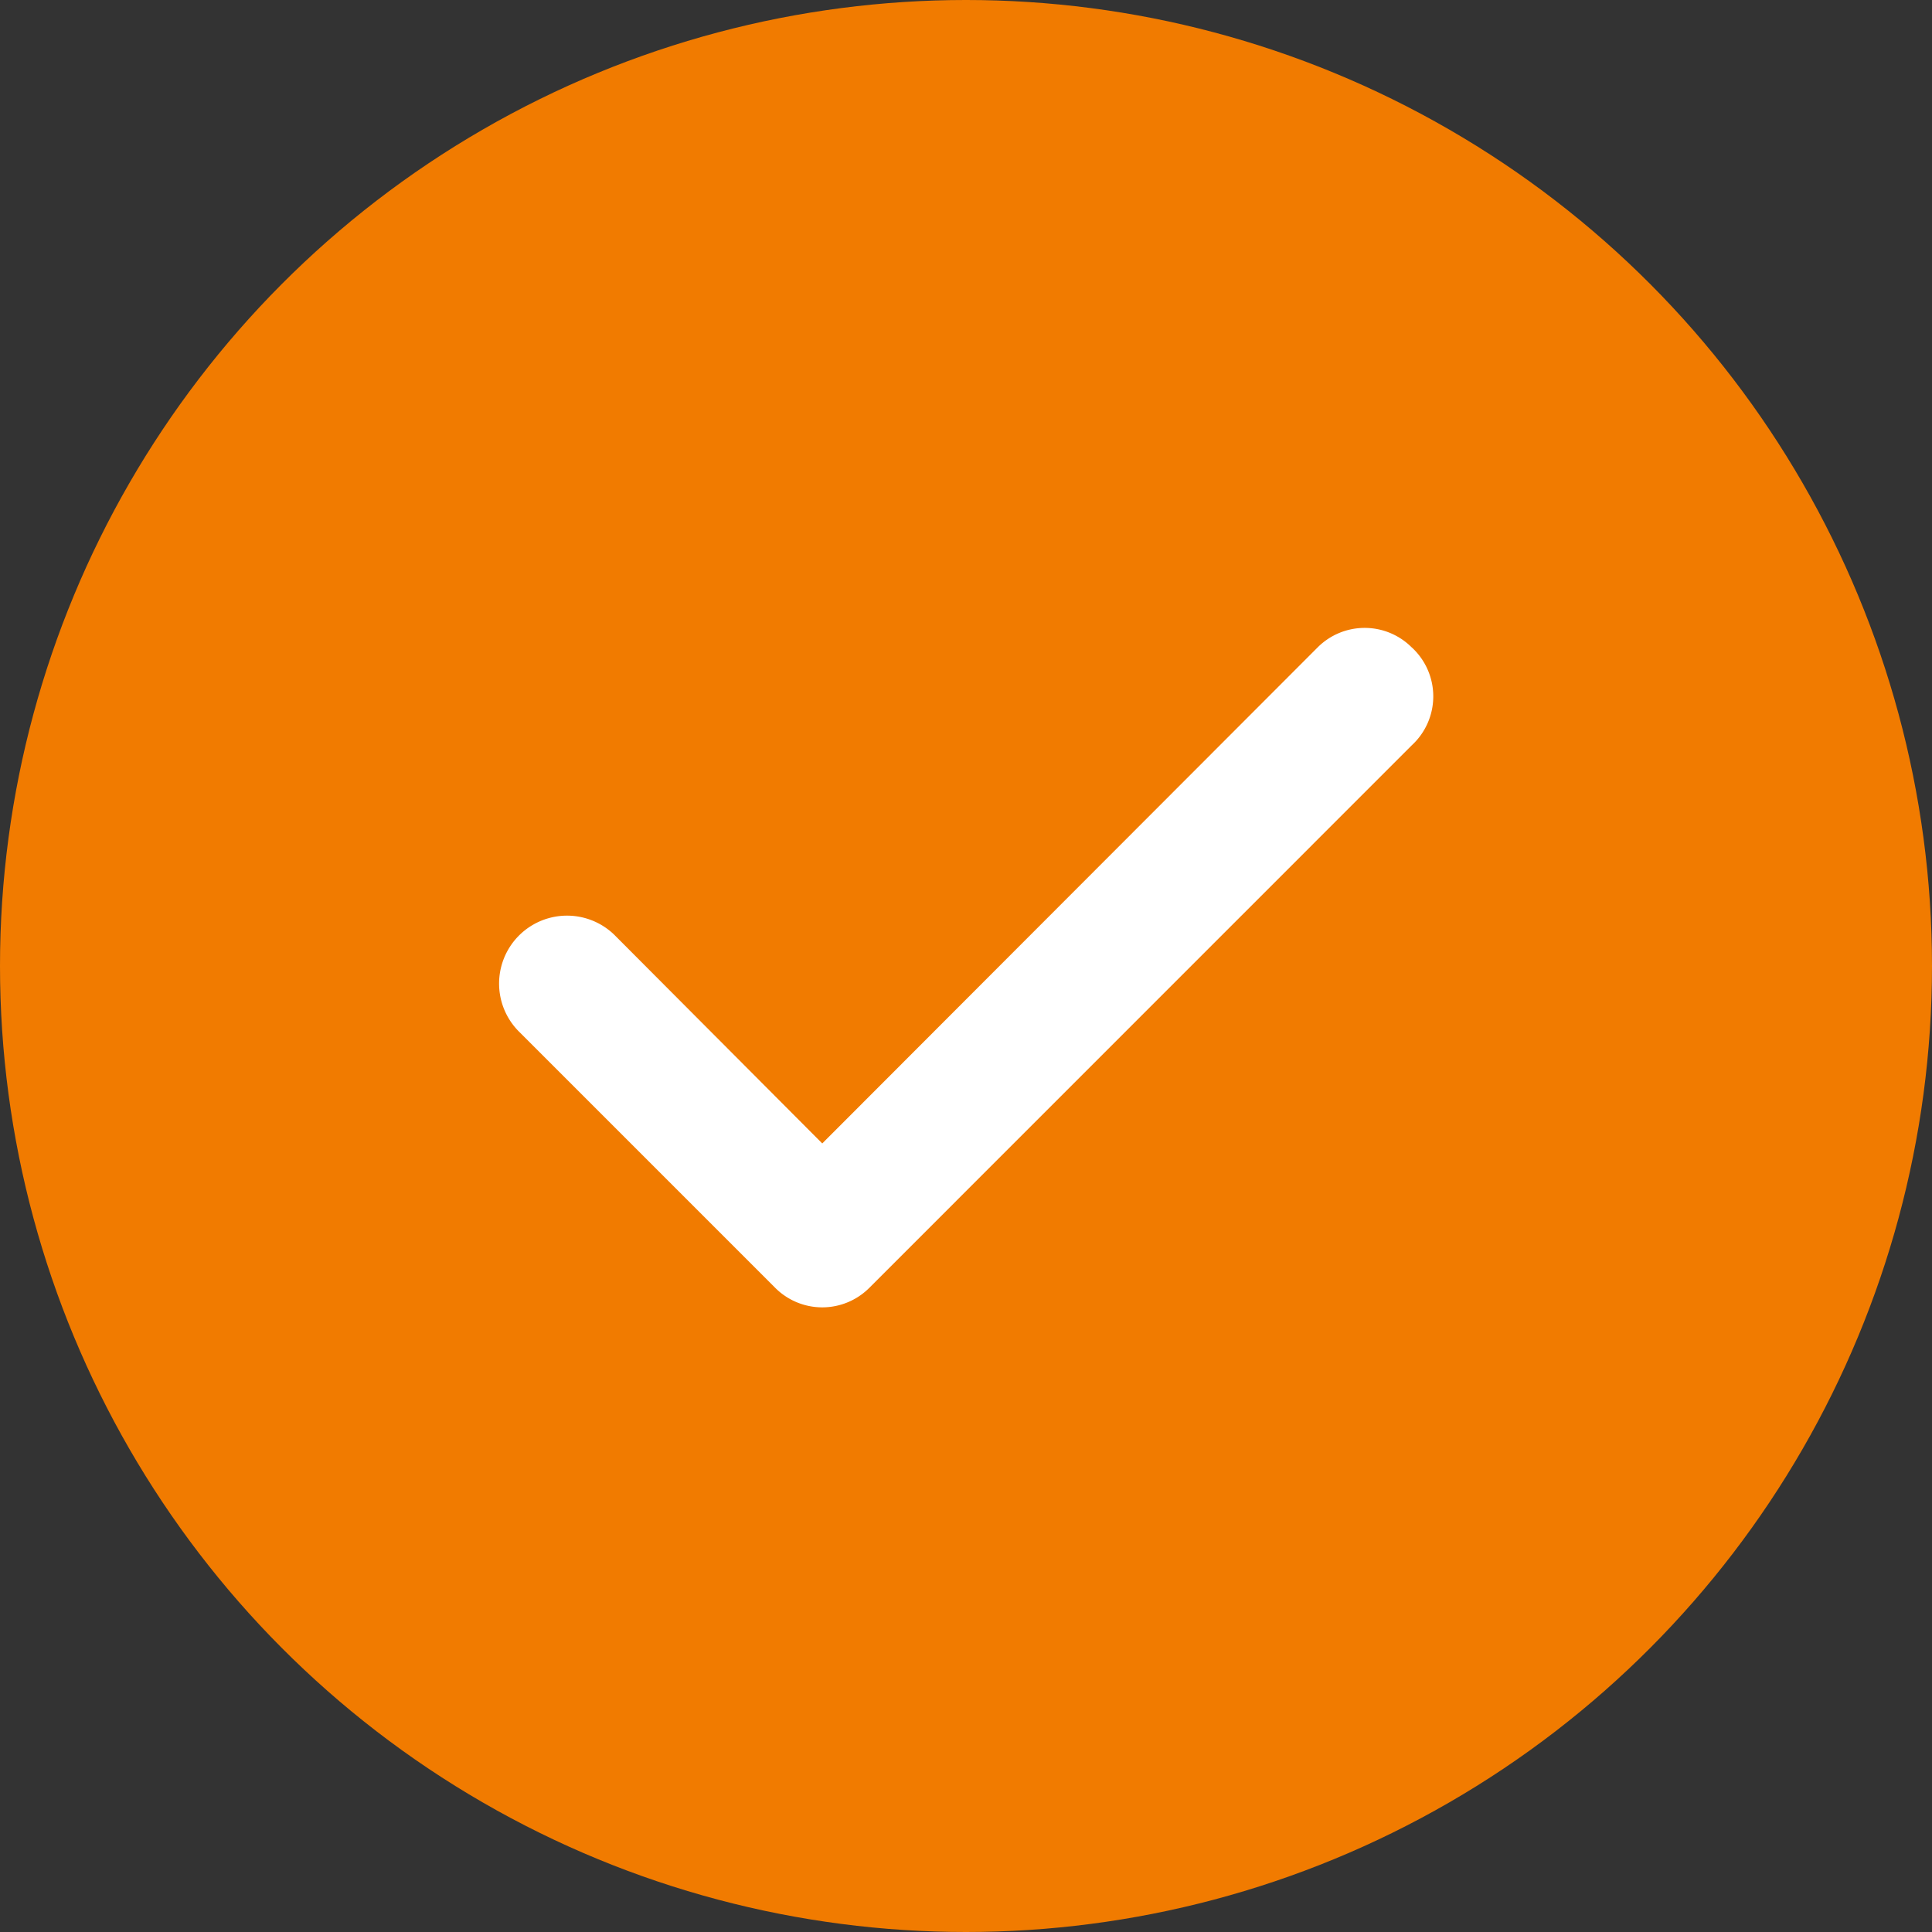
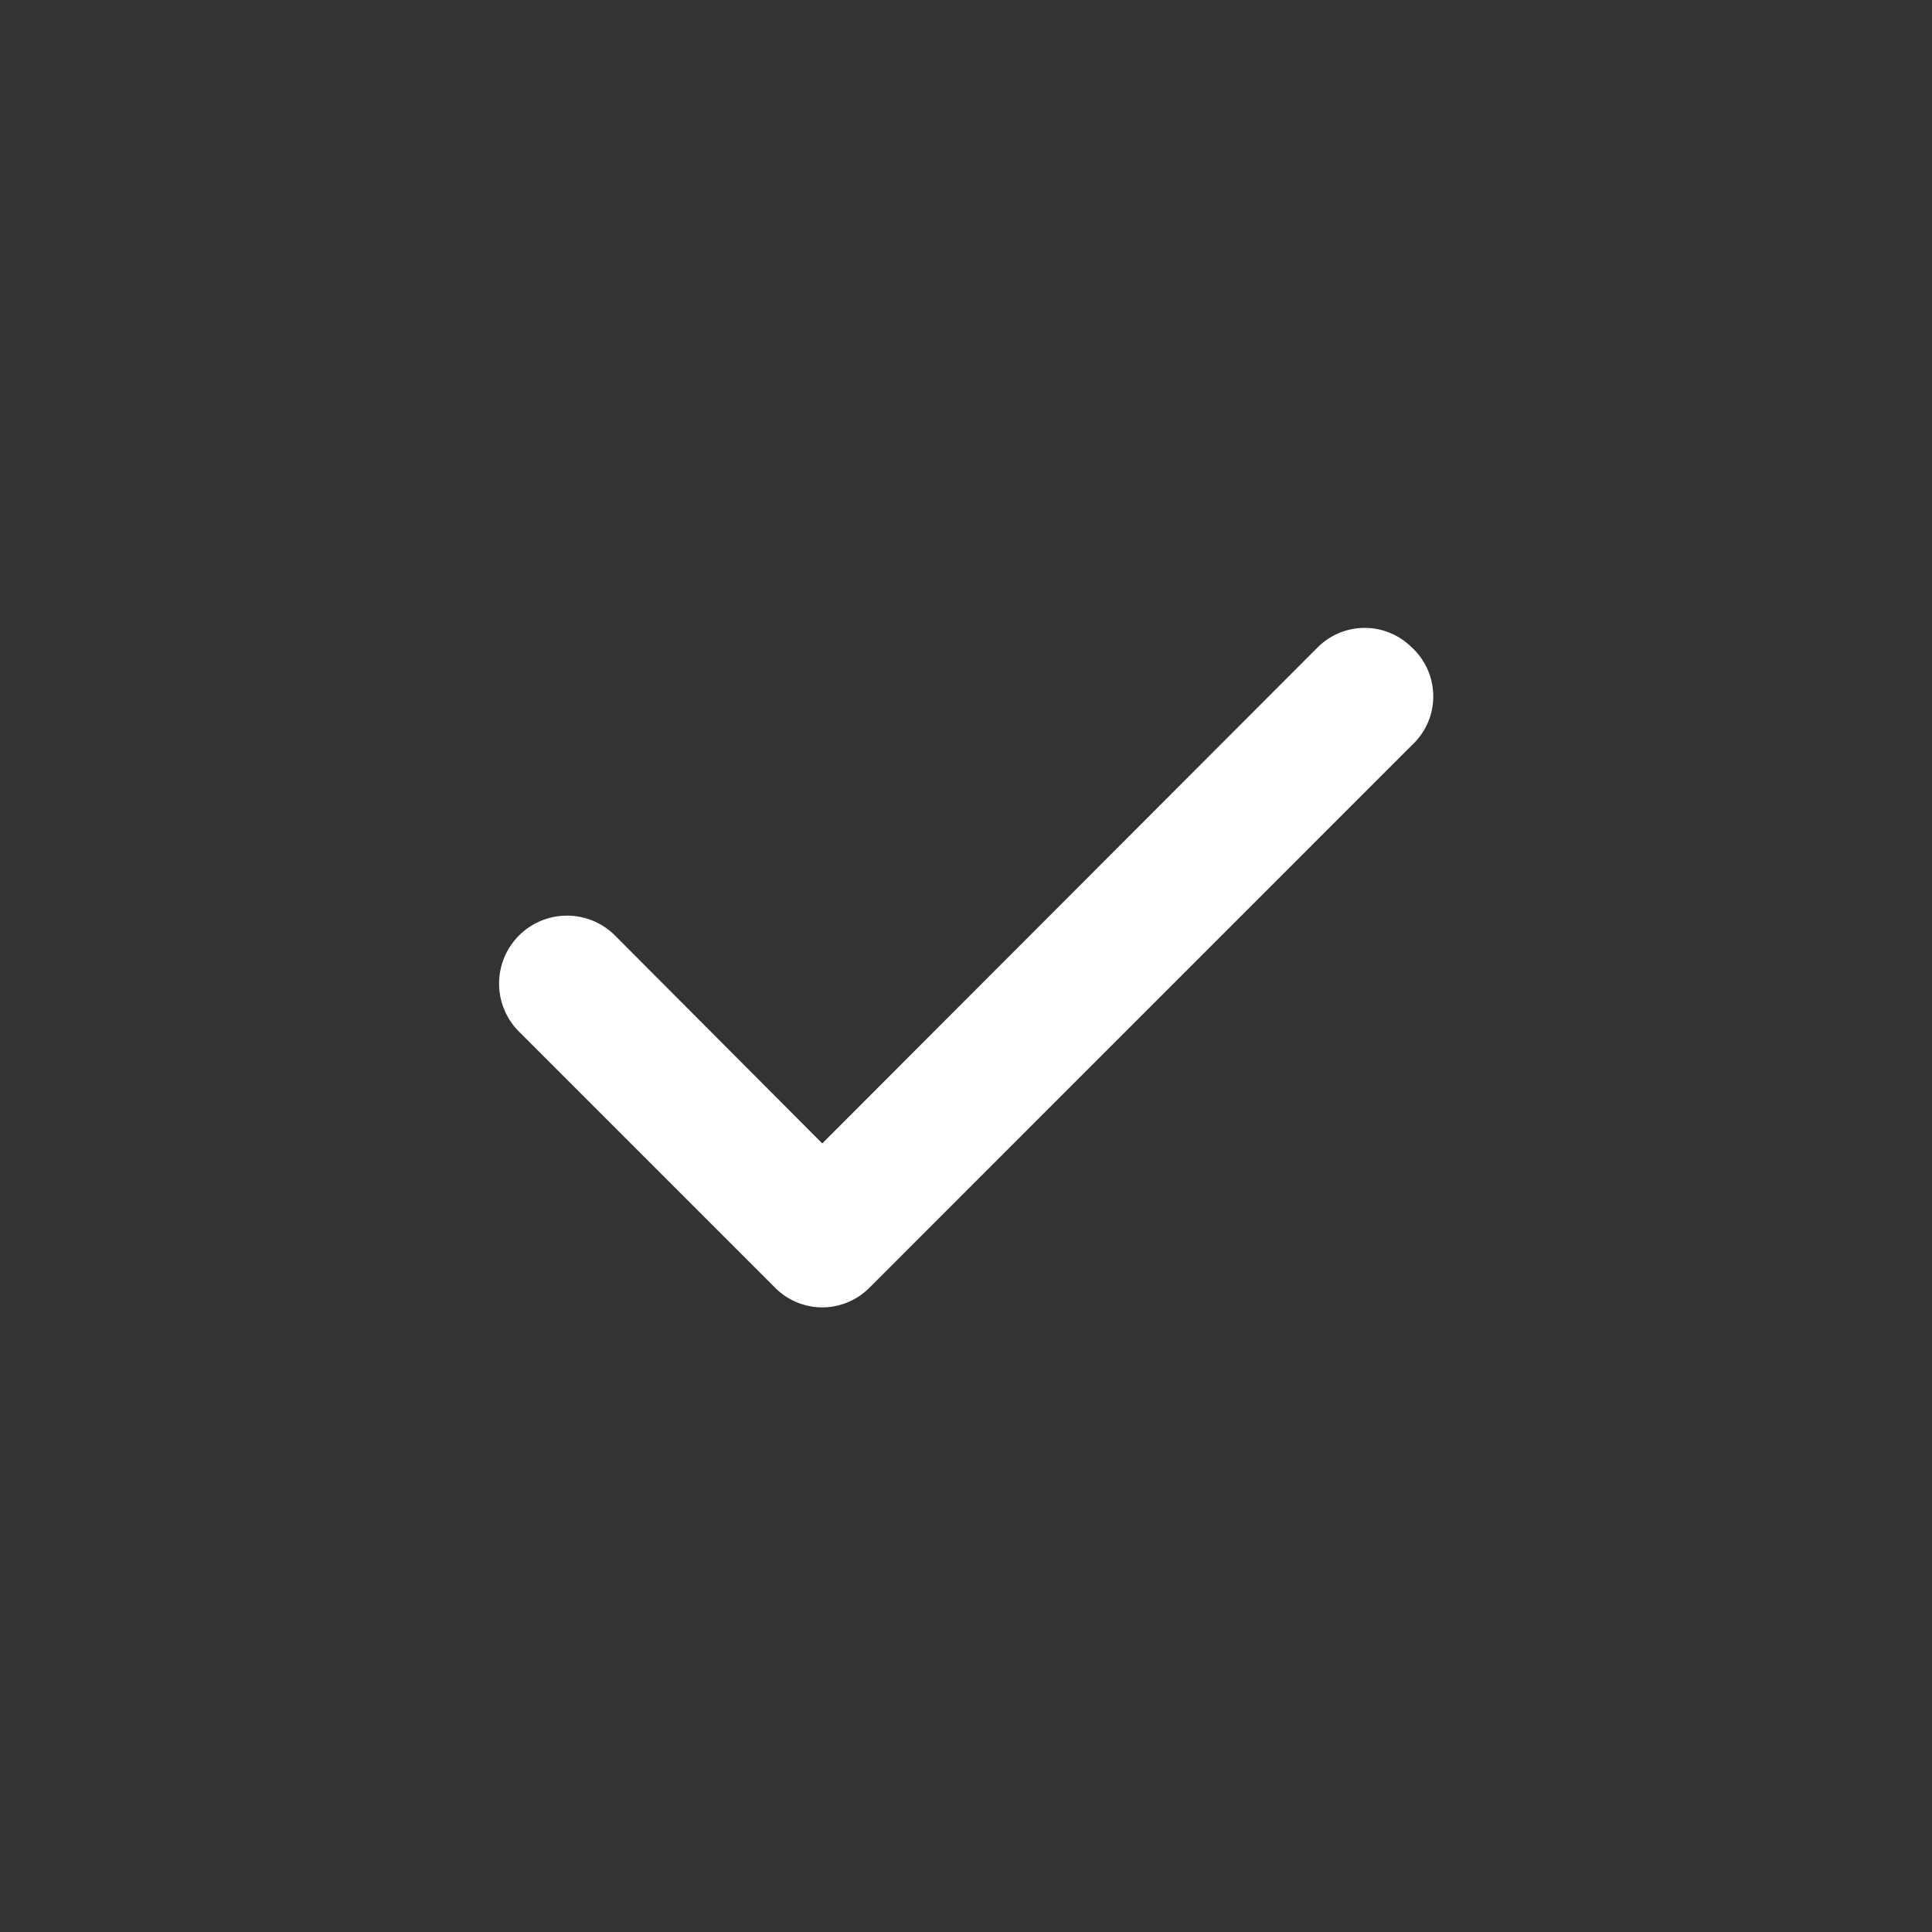
<svg xmlns="http://www.w3.org/2000/svg" width="120" height="120" viewBox="0 0 120 120">
  <rect x="0" y="0" width="120" height="120" fill="#333333" stroke="none" />
  <g id="グループ_11494" data-name="グループ 11494" transform="translate(-890 -308)">
-     <circle id="楕円形_227" data-name="楕円形 227" cx="60" cy="60" r="60" transform="translate(890 308)" fill="#f17b00" />
    <path id="check" d="M61.673,8.135a4.129,4.129,0,0,0-5.863,0l-30.759,30.8L12.129,25.971a4.219,4.219,0,1,0-5.863,6.069L22.12,47.895a4.129,4.129,0,0,0,5.863,0L61.673,14.2a4.129,4.129,0,0,0,0-6.069Z" transform="translate(916.021 340.086)" fill="#fff" />
  </g>
</svg>